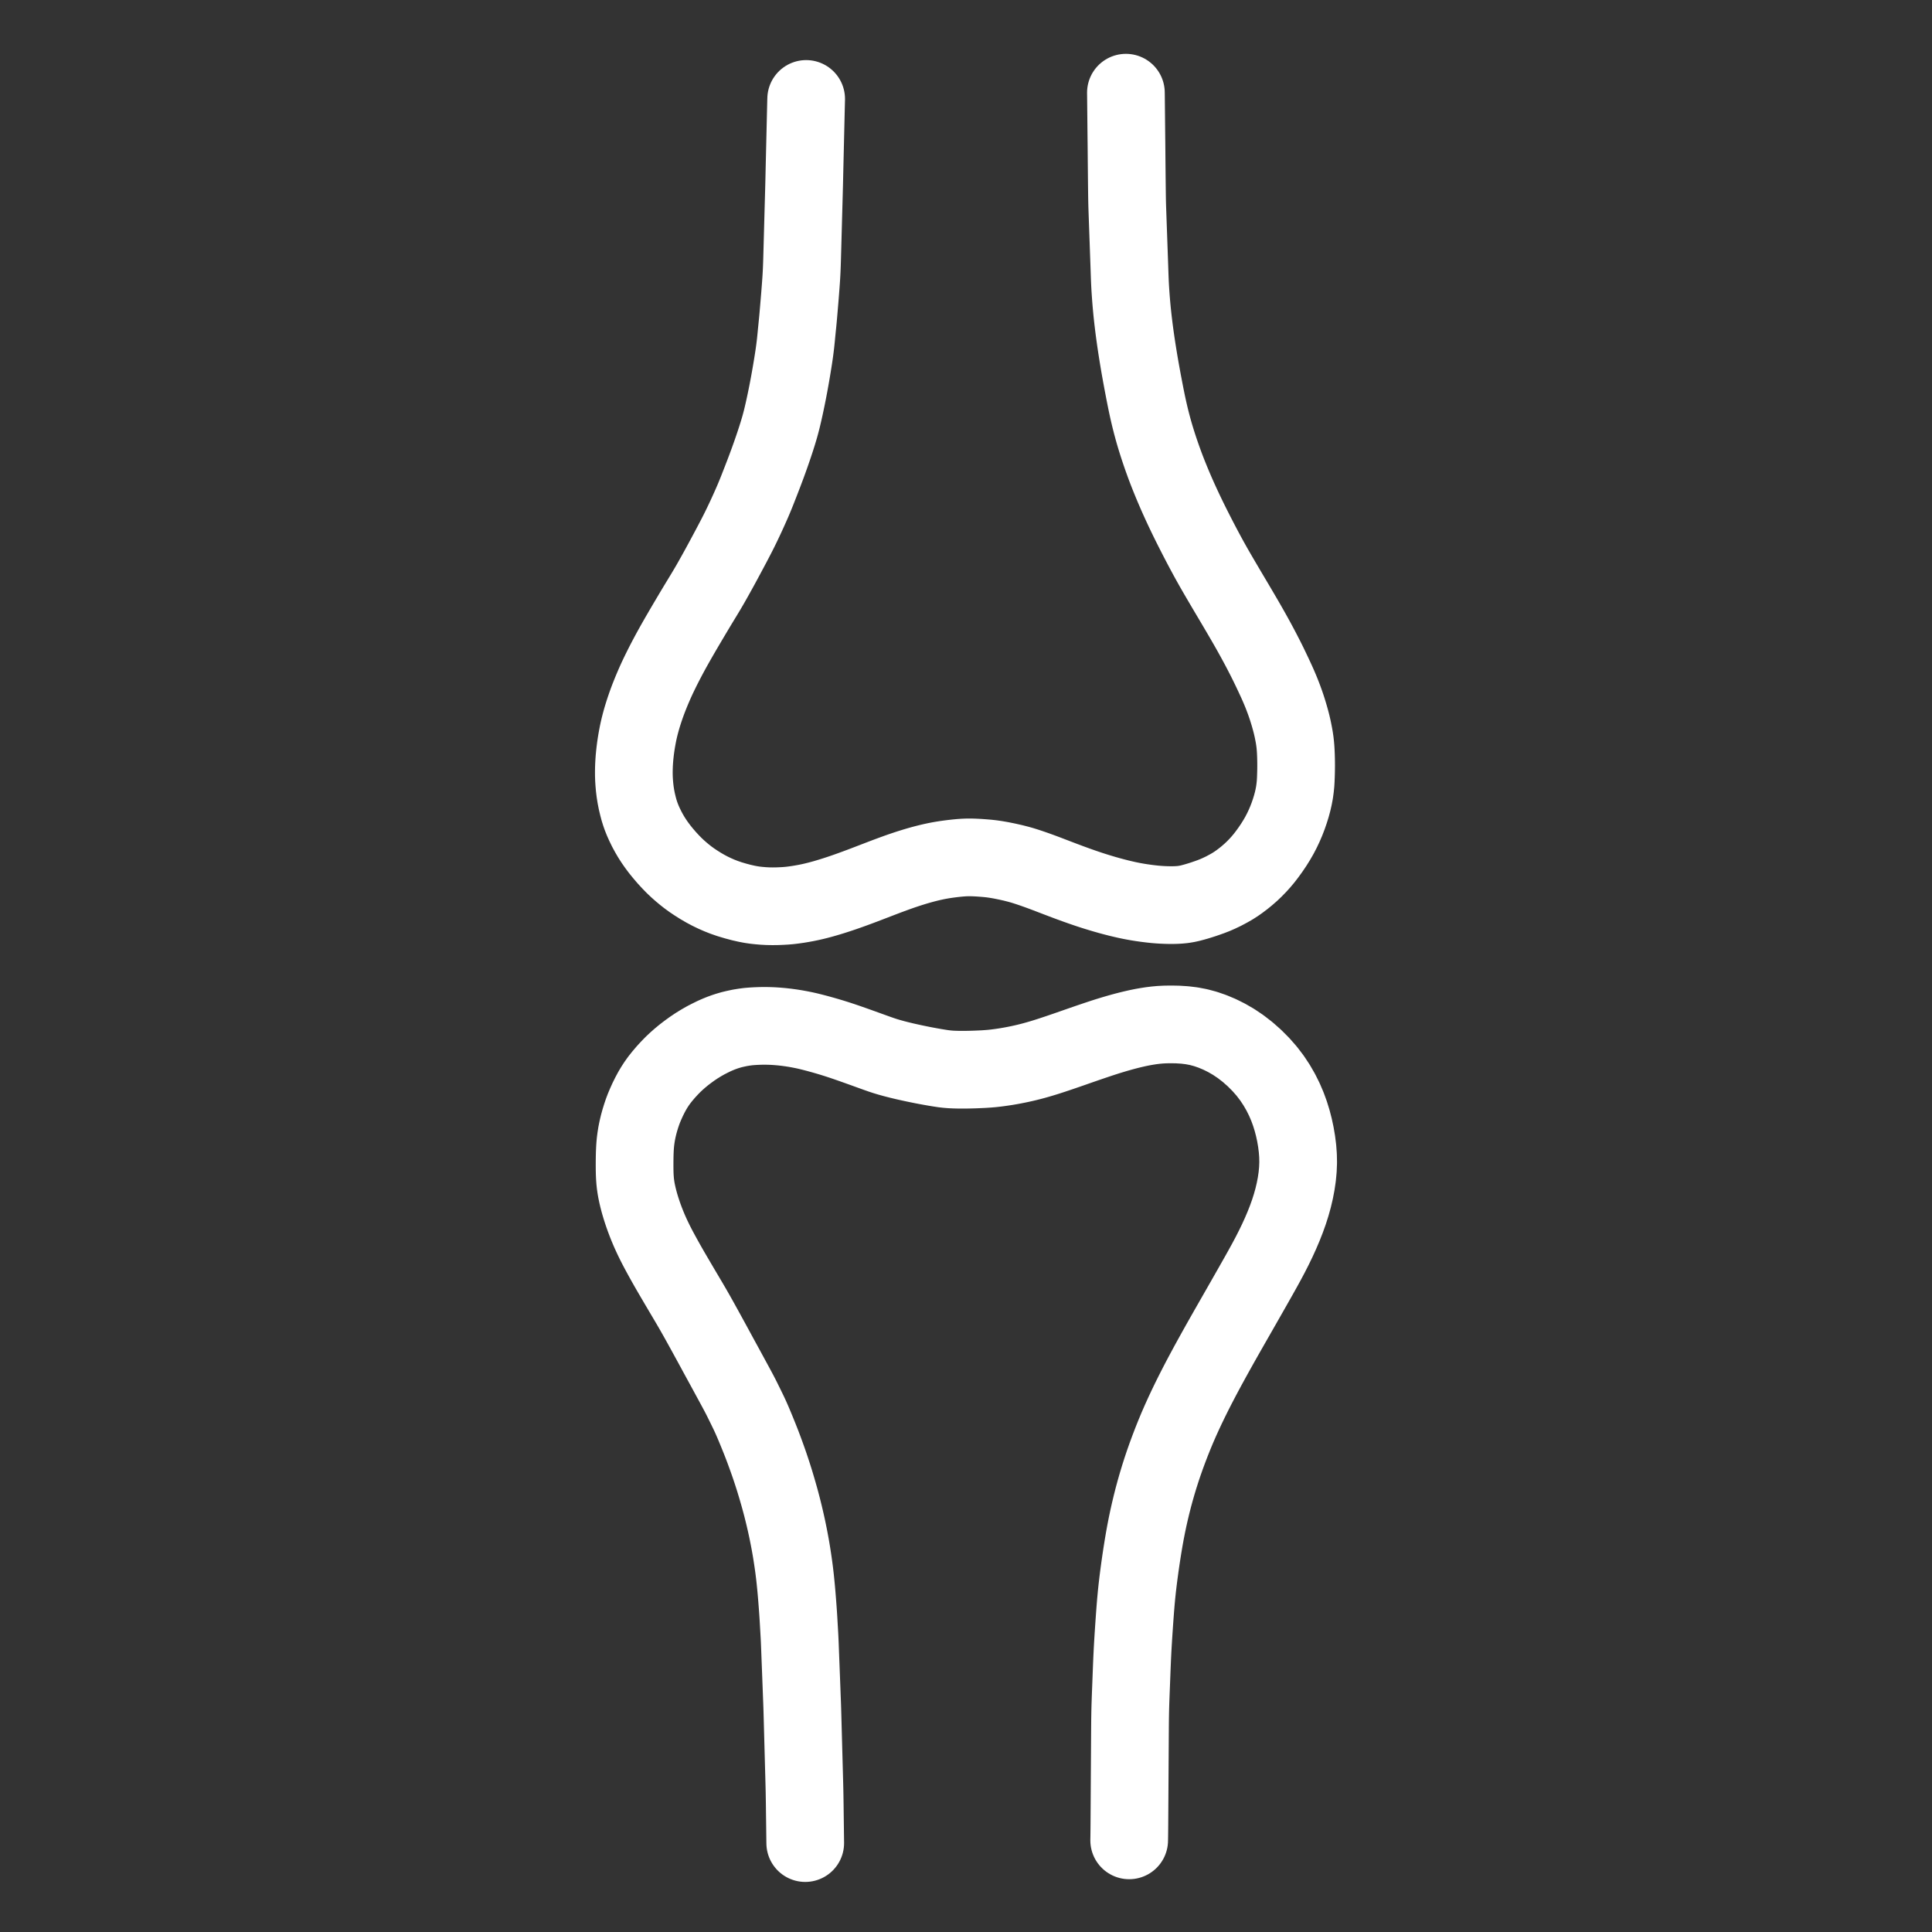
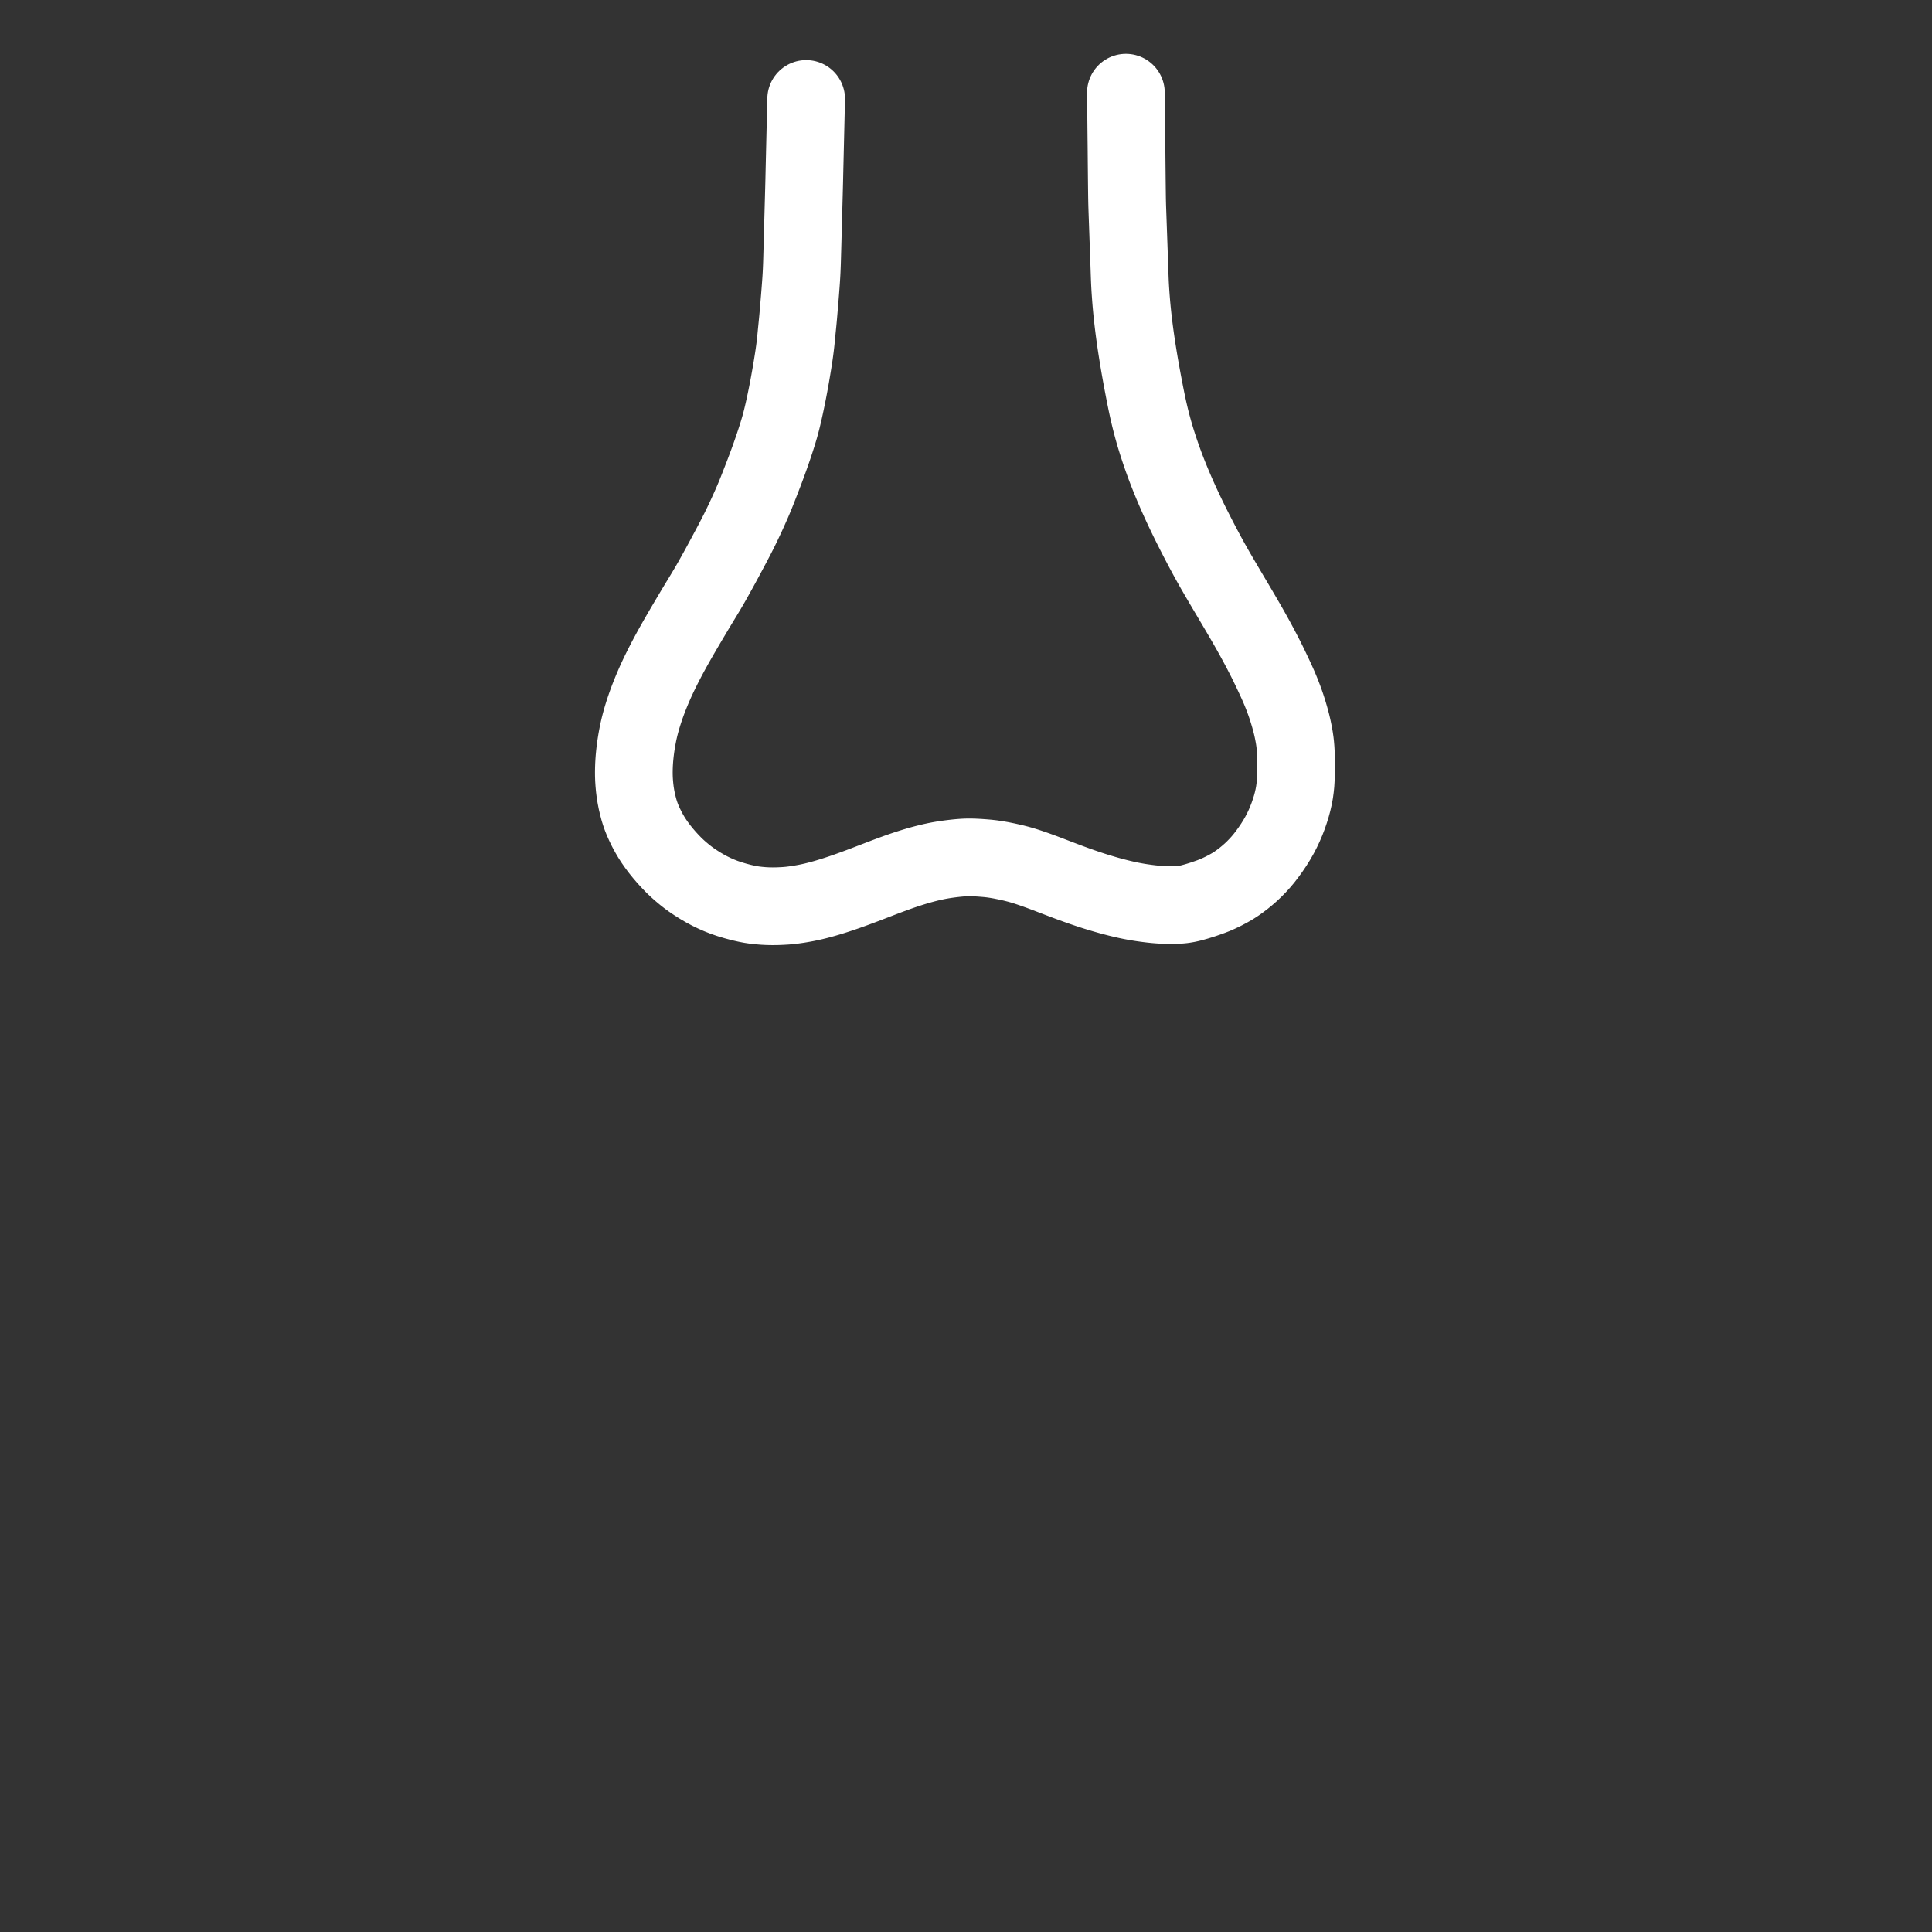
<svg xmlns="http://www.w3.org/2000/svg" height="1024" width="1024" viewBox="-47.5 -47.5 1119.0 1119.0">
  <rect x="-47.5" y="-47.5" width="1119.0" height="1119.0" fill="#333333" stroke="none" />
  <g stroke-width="45.0" id="skeleton-paths">
    <path stroke-linejoin="round" stroke-linecap="round" fill="none" stroke-width="45" stroke="#fff" d="M419.424 9.804L419.394 10.875L419.356 12.396L419.309 14.294L419.258 16.430L419.213 18.328L419.163 20.464L419.118 22.362L419.067 24.498L419.022 26.396L418.972 28.532L418.927 30.430L418.876 32.566L418.831 34.464L418.781 36.600L418.736 38.498L418.685 40.634L418.640 42.532L418.590 44.668L418.545 46.566L418.494 48.702L418.450 50.600L418.401 52.736L418.359 54.634L418.311 56.770L418.266 58.668L418.209 60.886L418.147 63.197L418.076 65.802L418.005 68.428L417.943 70.671L417.881 72.898L417.829 74.784L417.770 76.940L417.718 78.838L417.659 80.974L417.607 82.872L417.547 85.076L417.494 87.004L417.434 89.242L417.384 91.074L417.326 93.220L417.276 95.016L417.217 97.144L417.165 99.005L417.106 101.144L417.052 103.042L416.985 105.178L416.915 107.075L416.825 109.212L416.731 111.109L416.603 113.316L416.475 115.249L416.314 117.491L416.175 119.324L416.011 121.463L415.869 123.254L415.697 125.380L415.542 127.242L415.355 129.452L415.192 131.387L415 133.631L414.844 135.465L414.648 137.603L414.477 139.392L414.255 141.594L414.062 143.515L413.840 145.756L413.669 147.561L413.460 149.648L413.273 151.420L413.008 153.645L412.763 155.560L412.446 157.828L412.176 159.647L411.831 161.858L411.538 163.684L411.171 165.923L410.869 167.720L410.489 169.928L410.168 171.750L409.765 173.983L409.436 175.775L409.018 177.978L408.665 179.794L408.221 182.024L407.858 183.805L407.411 185.944L407.035 187.695L406.559 189.857L406.151 191.659L405.615 193.932L405.161 195.794L404.540 198.158L404.036 199.981L403.348 202.302L402.811 204.058L402.084 206.349L401.520 208.094L400.759 210.379L400.170 212.121L399.383 214.402L398.776 216.137L397.966 218.410L397.341 220.138L396.492 222.442L395.831 224.207L394.966 226.497L394.268 228.310L393.400 230.559L392.644 232.497L391.773 234.726L391.019 236.642L390.154 238.798L389.391 240.642L388.466 242.828L387.635 244.723L386.661 246.925L385.826 248.774L384.846 250.920L384.002 252.734L382.923 255.017L381.993 256.954L380.886 259.221L379.992 261.004L378.890 263.156L377.953 264.957L376.827 267.105L375.878 268.902L374.704 271.109L373.644 273.088L372.408 275.392L371.377 277.307L370.221 279.449L369.249 281.227L368.048 283.406L366.943 285.392L365.661 287.687L364.582 289.599L363.357 291.731L362.317 293.505L361.053 295.629L359.990 297.390L358.695 299.521L357.555 301.393L356.206 303.624L354.802 305.968L353.263 308.549L351.698 311.185L350.416 313.353L349.113 315.565L347.981 317.500L346.683 319.732L345.565 321.668L344.331 323.828L343.295 325.657L342.079 327.829L341.112 329.586L339.983 331.667L339.043 333.434L337.938 335.538L336.942 337.473L335.836 339.665L334.904 341.549L333.898 343.632L333.089 345.342L332.118 347.467L331.299 349.323L330.334 351.576L329.576 353.404L328.745 355.463L328.089 357.145L327.294 359.263L326.614 361.165L325.810 363.514L325.157 365.518L324.465 367.755L323.913 369.662L323.338 371.788L322.877 373.606L322.406 375.629L322.033 377.379L321.612 379.550L321.274 381.449L320.908 383.720L320.646 385.539L320.372 387.683L320.174 389.473L319.971 391.608L319.831 393.478L319.711 395.623L319.645 397.521L319.613 399.657L319.625 401.555L319.696 403.765L319.842 406.016L320.068 408.586L320.389 411.213L320.806 413.851L321.332 416.530L321.965 419.204L322.584 421.554L323.281 423.785L323.927 425.619L324.799 427.797L325.814 430.064L327.086 432.671L328.471 435.231L329.807 437.511L331.264 439.765L332.682 441.809L334.455 444.195L336.387 446.593L338.625 449.209L340.888 451.663L342.913 453.742L344.934 455.657L346.797 457.307L348.943 459.101L350.911 460.648L353.160 462.292L355.495 463.860L358.180 465.557L360.923 467.156L363.656 468.615L366.374 469.930L369.089 471.121L371.860 472.212L374.978 473.293L378.450 474.327L381.888 475.245L384.993 475.947L387.337 476.397L389.676 476.746L391.979 476.998L394.603 477.223L397.294 477.361L399.958 477.408L402.644 477.375L405.265 477.268L407.529 477.139L409.866 476.938L412.172 476.658L414.768 476.292L417.357 475.857L419.594 475.445L421.873 474.970L423.858 474.518L426.096 473.966L428.091 473.439L430.284 472.824L432.244 472.248L434.406 471.587L436.343 470.973L438.479 470.275L440.397 469.631L442.505 468.903L444.412 468.229L446.485 467.481L448.376 466.789L450.476 466.008L452.374 465.295L454.524 464.476L456.424 463.749L458.674 462.883L460.604 462.141L462.779 461.305L464.618 460.605L466.700 459.818L468.474 459.158L470.494 458.415L472.201 457.800L474.302 457.059L476.071 456.455L478.284 455.721L480.073 455.149L482.322 454.454L484.127 453.919L486.366 453.285L488.225 452.790L490.492 452.220L492.377 451.777L494.556 451.306L496.331 450.957L498.498 450.580L500.330 450.295L502.533 449.990L504.422 449.756L506.633 449.511L508.556 449.330L510.696 449.177L512.558 449.102L514.757 449.087L517.038 449.159L519.621 449.292L522.234 449.482L524.504 449.676L526.839 449.933L529.205 450.271L532.293 450.802L535.789 451.510L539.233 452.282L542.327 453.073L544.580 453.707L546.804 454.400L548.638 455.001L550.863 455.762L552.774 456.432L554.915 457.207L556.687 457.860L558.862 458.682L561.227 459.586L564.423 460.811L568.024 462.185L571.986 463.669L575.902 465.098L579.476 466.358L582.593 467.420L585.049 468.228L587.358 468.961L589.667 469.666L592.262 470.437L594.987 471.213L597.711 471.944L600.355 472.622L602.933 473.238L605.137 473.740L607.413 474.214L609.330 474.583L611.578 474.981L613.817 475.333L616.436 475.705L619.054 476.028L621.368 476.277L623.580 476.462L625.461 476.580L627.696 476.677L629.661 476.724L631.908 476.726L633.767 476.682L635.906 476.551L637.754 476.368L639.936 476.008L641.778 475.611L644.023 475.017L645.817 474.507L647.991 473.837L649.758 473.265L651.967 472.500L653.864 471.824L656.139 470.938L658.428 469.937L661.145 468.644L663.949 467.151L666.290 465.818L668.587 464.342L670.388 463.072L672.689 461.336L674.709 459.690L677.042 457.653L679.009 455.777L681.073 453.659L682.780 451.767L684.586 449.624L686.361 447.324L688.327 444.623L690.267 441.747L692.013 438.948L693.588 436.204L694.990 433.502L696.286 430.763L697.491 427.952L698.573 425.148L699.552 422.316L700.408 419.558L701.160 416.786L701.768 414.122L702.272 411.429L702.629 408.785L702.863 406.502L702.998 404.249L703.072 402.363L703.140 400.210L703.182 398.313L703.202 396.176L703.195 394.279L703.161 392.142L703.108 390.245L703.016 388.038L702.906 386.105L702.720 383.869L702.512 382.049L702.189 379.850L701.870 378.029L701.424 375.736L701.031 373.911L700.512 371.707L700.045 369.919L699.426 367.682L698.855 365.746L698.174 363.530L697.574 361.691L696.853 359.596L696.175 357.728L695.386 355.637L694.636 353.733L693.774 351.644L692.976 349.772L692.025 347.633L691.032 345.469L689.802 342.839L688.545 340.193L687.356 337.723L686.212 335.406L685.239 333.475L684.178 331.409L683.239 329.596L682.062 327.355L680.780 324.962L679.351 322.332L677.903 319.717L676.679 317.530L675.391 315.262L674.258 313.288L672.930 310.993L671.552 308.632L670.073 306.111L668.558 303.541L667.284 301.385L665.956 299.143L664.795 297.185L663.446 294.908L662.102 292.630L660.619 290.111L659.134 287.578L657.791 285.275L656.486 283.017L655.332 281L654.087 278.789L653.031 276.891L651.901 274.827L650.950 273.071L649.794 270.913L648.731 268.911L647.533 266.629L646.542 264.723L645.494 262.680L644.648 261.029L643.624 259.010L642.717 257.215L641.588 254.949L640.644 253.030L639.599 250.872L638.727 249.045L637.710 246.886L636.802 244.936L635.812 242.777L634.975 240.925L634.054 238.852L633.242 236.992L632.300 234.794L631.466 232.810L630.552 230.597L629.780 228.694L628.938 226.576L628.256 224.832L627.439 222.682L626.741 220.793L625.884 218.422L625.173 216.397L624.418 214.204L623.816 212.408L623.169 210.429L622.623 208.722L621.972 206.628L621.433 204.839L620.771 202.558L620.255 200.707L619.617 198.336L619.145 196.507L618.559 194.158L618.134 192.363L617.612 190.112L617.236 188.403L616.767 186.219L616.394 184.405L615.937 182.150L615.589 180.375L615.163 178.188L614.816 176.371L614.385 174.111L614.054 172.336L613.664 170.222L613.345 168.460L612.954 166.282L612.631 164.437L612.258 162.256L611.952 160.417L611.591 158.210L611.297 156.376L610.943 154.121L610.658 152.238L610.319 149.947L610.063 148.159L609.766 146.017L609.529 144.240L609.239 141.983L609.001 140.046L608.734 137.781L608.531 135.987L608.308 133.894L608.129 132.123L607.926 129.962L607.759 128.079L607.577 125.831L607.430 123.881L607.272 121.637L607.154 119.836L607.035 117.748L606.946 115.970L606.856 113.807L606.786 111.925L606.713 109.763L606.649 107.875L606.574 105.731L606.507 103.833L606.431 101.697L606.364 99.799L606.288 97.663L606.220 95.765L606.144 93.629L606.077 91.731L606.001 89.595L605.934 87.697L605.858 85.561L605.790 83.663L605.715 81.527L605.647 79.629L605.571 77.493L605.504 75.595L605.430 73.459L605.369 71.561L605.313 69.425L605.275 67.527L605.243 65.391L605.219 63.493L605.192 61.357L605.169 59.459L605.145 57.323L605.124 55.425L605.102 53.289L605.083 51.391L605.061 49.255L605.042 47.357L605.021 45.139L605 42.827L604.977 40.218L604.952 37.589L604.929 35.346L604.902 33.123L604.881 31.239L604.857 29.085L604.838 27.188L604.816 25.052L604.797 23.154L604.775 21.018L604.756 19.120L604.735 16.984L604.715 15.086L604.694 12.950L604.675 11.052L604.651 8.916L604.635 7.553L604.617 6.183" id="path-0-0" />
  </g>
  <g stroke-width="45.0" id="skeleton-paths">
-     <path stroke-linejoin="round" stroke-linecap="round" fill="none" stroke-width="45" stroke="#fff" d="M418.885 1020L418.872 1018.929L418.852 1017.407L418.828 1015.509L418.800 1013.297L418.775 1011.345L418.746 1009.115L418.721 1007.316L418.693 1005.227L418.670 1003.445L418.643 1001.278L418.619 999.394L418.590 997.233L418.561 995.346L418.527 993.204L418.493 991.306L418.451 989.170L418.407 987.272L418.353 985.136L418.301 983.238L418.243 981.102L418.192 979.204L418.134 977.068L418.082 975.170L418.024 973.034L417.973 971.136L417.915 969L417.863 967.102L417.805 964.966L417.754 963.068L417.696 960.932L417.644 959.034L417.586 956.898L417.535 955L417.477 952.864L417.425 950.966L417.367 948.830L417.316 946.932L417.257 944.796L417.201 942.898L417.133 940.760L417.068 938.906L416.987 936.770L416.915 934.921L416.831 932.718L416.760 930.839L416.678 928.658L416.607 926.778L416.526 924.626L416.453 922.728L416.369 920.515L416.294 918.562L416.207 916.330L416.137 914.529L416.056 912.441L415.988 910.661L415.906 908.498L415.835 906.615L415.750 904.454L415.668 902.566L415.563 900.422L415.459 898.524L415.330 896.310L415.216 894.355L415.086 892.117L414.982 890.310L414.853 888.219L414.736 886.442L414.582 884.285L414.443 882.408L414.272 880.172L414.118 878.225L413.933 875.979L413.776 874.171L413.585 872.082L413.414 870.307L413.200 868.153L413 866.278L412.745 864.048L412.509 862.127L412.215 859.887L411.962 858.073L411.641 855.867L411.360 854.020L411.008 851.784L410.717 850.020L410.344 847.871L410.019 846.079L409.581 843.759L409.220 841.908L408.766 839.657L408.410 837.952L407.935 835.765L407.533 833.968L406.993 831.638L406.556 829.799L406.008 827.566L405.583 825.874L405.034 823.756L404.574 822.024L403.945 819.729L403.297 817.447L402.514 814.741L401.736 812.133L401.063 809.917L400.341 807.630L399.751 805.796L398.992 803.496L398.393 801.712L397.591 799.386L396.801 797.164L395.845 794.511L394.903 791.964L394.094 789.807L393.238 787.597L392.488 785.704L391.538 783.343L390.725 781.351L389.812 779.137L389.093 777.422L388.205 775.354L387.458 773.656L386.472 771.502L385.597 769.675L384.486 767.400L383.543 765.485L382.480 763.329L381.566 761.511L380.396 759.259L379.121 756.877L377.701 754.248L376.280 751.636L375.084 749.434L373.836 747.134L372.744 745.123L371.512 742.865L370.480 740.977L369.367 738.943L368.396 737.159L367.217 734.986L366.121 732.964L364.847 730.623L363.533 728.221L362.127 725.653L360.688 723.035L359.479 720.839L358.216 718.554L357.129 716.598L355.872 714.357L354.823 712.510L353.633 710.439L352.619 708.697L351.323 706.486L349.951 704.164L348.372 701.498L346.771 698.791L345.466 696.577L344.169 694.364L343.143 692.614L341.876 690.448L340.737 688.490L339.417 686.189L338.328 684.266L337.155 682.167L336.210 680.459L335.064 678.361L334.091 676.559L332.979 674.449L332.056 672.637L330.973 670.434L330.052 668.499L329.043 666.291L328.223 664.405L327.294 662.158L326.514 660.177L325.692 657.991L325.021 656.111L324.314 654.015L323.707 652.122L323.078 650.013L322.573 648.207L322.054 646.181L321.640 644.426L321.195 642.303L320.860 640.423L320.550 638.233L320.356 636.379L320.199 634.228L320.114 632.377L320.061 630.095L320.046 627.854L320.051 625.227L320.084 622.625L320.139 620.276L320.238 618.001L320.357 616.107L320.553 613.910L320.836 611.685L321.240 609.115L321.765 606.505L322.381 603.903L323.101 601.285L323.882 598.748L324.646 596.488L325.493 594.246L326.452 591.973L327.626 589.369L328.917 586.764L330.168 584.426L331.481 582.223L332.733 580.289L334.275 578.119L336.054 575.866L338.177 573.365L340.395 570.962L342.383 568.932L344.394 567.048L346.252 565.411L348.452 563.585L350.745 561.821L353.306 559.959L355.981 558.158L358.705 556.486L361.362 554.975L364.017 553.620L366.134 552.583L368.361 551.607L370.028 550.928L372.179 550.143L373.929 549.569L376.228 548.903L378.487 548.362L381.145 547.800L383.752 547.382L386.020 547.091L388.272 546.911L390.179 546.800L392.350 546.714L394.248 546.674L396.384 546.678L398.282 546.718L400.490 546.809L402.776 546.964L405.334 547.185L408.011 547.485L410.647 547.845L413.337 548.269L415.941 548.748L418.208 549.199L420.560 549.728L422.966 550.322L426.015 551.117L429.125 551.976L432.178 552.857L434.528 553.565L436.763 554.266L438.495 554.825L440.738 555.566L443.002 556.340L446.198 557.452L449.753 558.716L453.667 560.123L457.253 561.422L460.396 562.549L462.836 563.405L465.129 564.164L467.439 564.859L470.415 565.684L473.470 566.460L476.559 567.207L479.273 567.814L481.932 568.392L484.519 568.928L486.779 569.385L489.144 569.838L491.471 570.264L494.138 570.734L496.748 571.161L499.023 571.501L501.227 571.751L503.102 571.902L505.258 572.002L507.172 572.053L509.335 572.075L511.233 572.073L513.369 572.045L515.267 571.999L517.484 571.931L519.787 571.834L522.378 571.711L524.996 571.530L527.214 571.342L529.440 571.089L531.323 570.846L533.529 570.531L535.415 570.240L537.619 569.864L539.472 569.521L541.718 569.079L543.489 568.708L545.633 568.232L547.381 567.817L549.541 567.275L551.411 566.777L553.640 566.151L555.570 565.586L557.732 564.928L559.580 564.344L561.759 563.637L563.667 563.004L565.866 562.267L567.645 561.661L569.812 560.918L571.584 560.305L573.820 559.527L575.598 558.905L577.841 558.122L579.623 557.501L581.985 556.686L584.247 555.914L586.971 554.992L589.542 554.133L591.741 553.410L593.969 552.701L595.767 552.145L598.068 551.453L599.912 550.916L602.226 550.265L604.012 549.782L606.205 549.214L607.961 548.782L610.129 548.276L611.944 547.877L614.227 547.413L616.482 547.014L619.173 546.591L621.800 546.266L624.483 546.020L627.405 545.873L630.814 545.822L634.649 545.896L638.686 546.151L642.695 546.635L646.684 547.396L650.714 548.475L654.754 549.870L658.878 551.595L662.936 553.614L667.005 555.966L671.039 558.681L675.088 561.812L679.071 565.327L682.826 569.097L686.215 572.966L689.225 576.909L691.906 580.955L694.298 585.097L696.384 589.277L698.148 593.390L699.632 597.445L700.875 601.454L701.922 605.467L702.790 609.514L703.486 613.614L704 617.713L704.308 621.794L704.387 625.851L704.222 629.925L703.835 634.009L703.235 638.111L702.451 642.198L701.481 646.316L700.344 650.404L699.044 654.485L697.576 658.579L695.961 662.680L694.185 666.848L692.328 670.925L690.343 675.033L688.321 679.007L686.169 683.062L683.980 687.054L681.714 691.108L679.443 695.124L677.166 699.135L674.882 703.149L672.595 707.158L670.309 711.164L668.018 715.174L665.728 719.181L663.443 723.187L661.162 727.202L658.894 731.222L656.645 735.248L654.408 739.286L652.201 743.318L650.051 747.298L647.919 751.314L645.858 755.269L643.787 759.335L641.804 763.327L639.819 767.437L637.937 771.459L636.095 775.529L634.373 779.485L632.690 783.524L631.077 787.564L629.493 791.691L628 795.731L626.576 799.766L625.231 803.772L623.941 807.824L622.721 811.858L621.575 815.855L620.499 819.830L619.487 823.808L618.530 827.808L617.636 831.775L616.798 835.749L616.013 839.758L615.275 843.820L614.584 847.890L613.940 851.926L613.328 855.974L612.749 860.004L612.194 864.076L611.682 868.083L611.209 872.094L610.791 876.053L610.414 880.090L610.081 884.130L609.773 888.186L609.490 892.164L609.216 896.152L608.952 900.159L608.700 904.240L608.470 908.313L608.271 912.373L608.097 916.358L607.940 920.353L607.786 924.349L607.632 928.383L607.476 932.417L607.325 936.451L607.191 940.485L607.091 944.519L607.026 948.553L606.988 952.587L606.960 956.621L606.935 960.655L606.909 964.689L606.884 968.731L606.857 972.807L606.831 976.873L606.806 980.936L606.781 984.926L606.756 988.929L606.731 992.927L606.706 996.961L606.681 1000.995L606.655 1005.029L606.630 1009.063L606.590 1013.097L606.558 1015.981L606.511 1018.422" id="path-0-0" />
-   </g>
+     </g>
</svg>